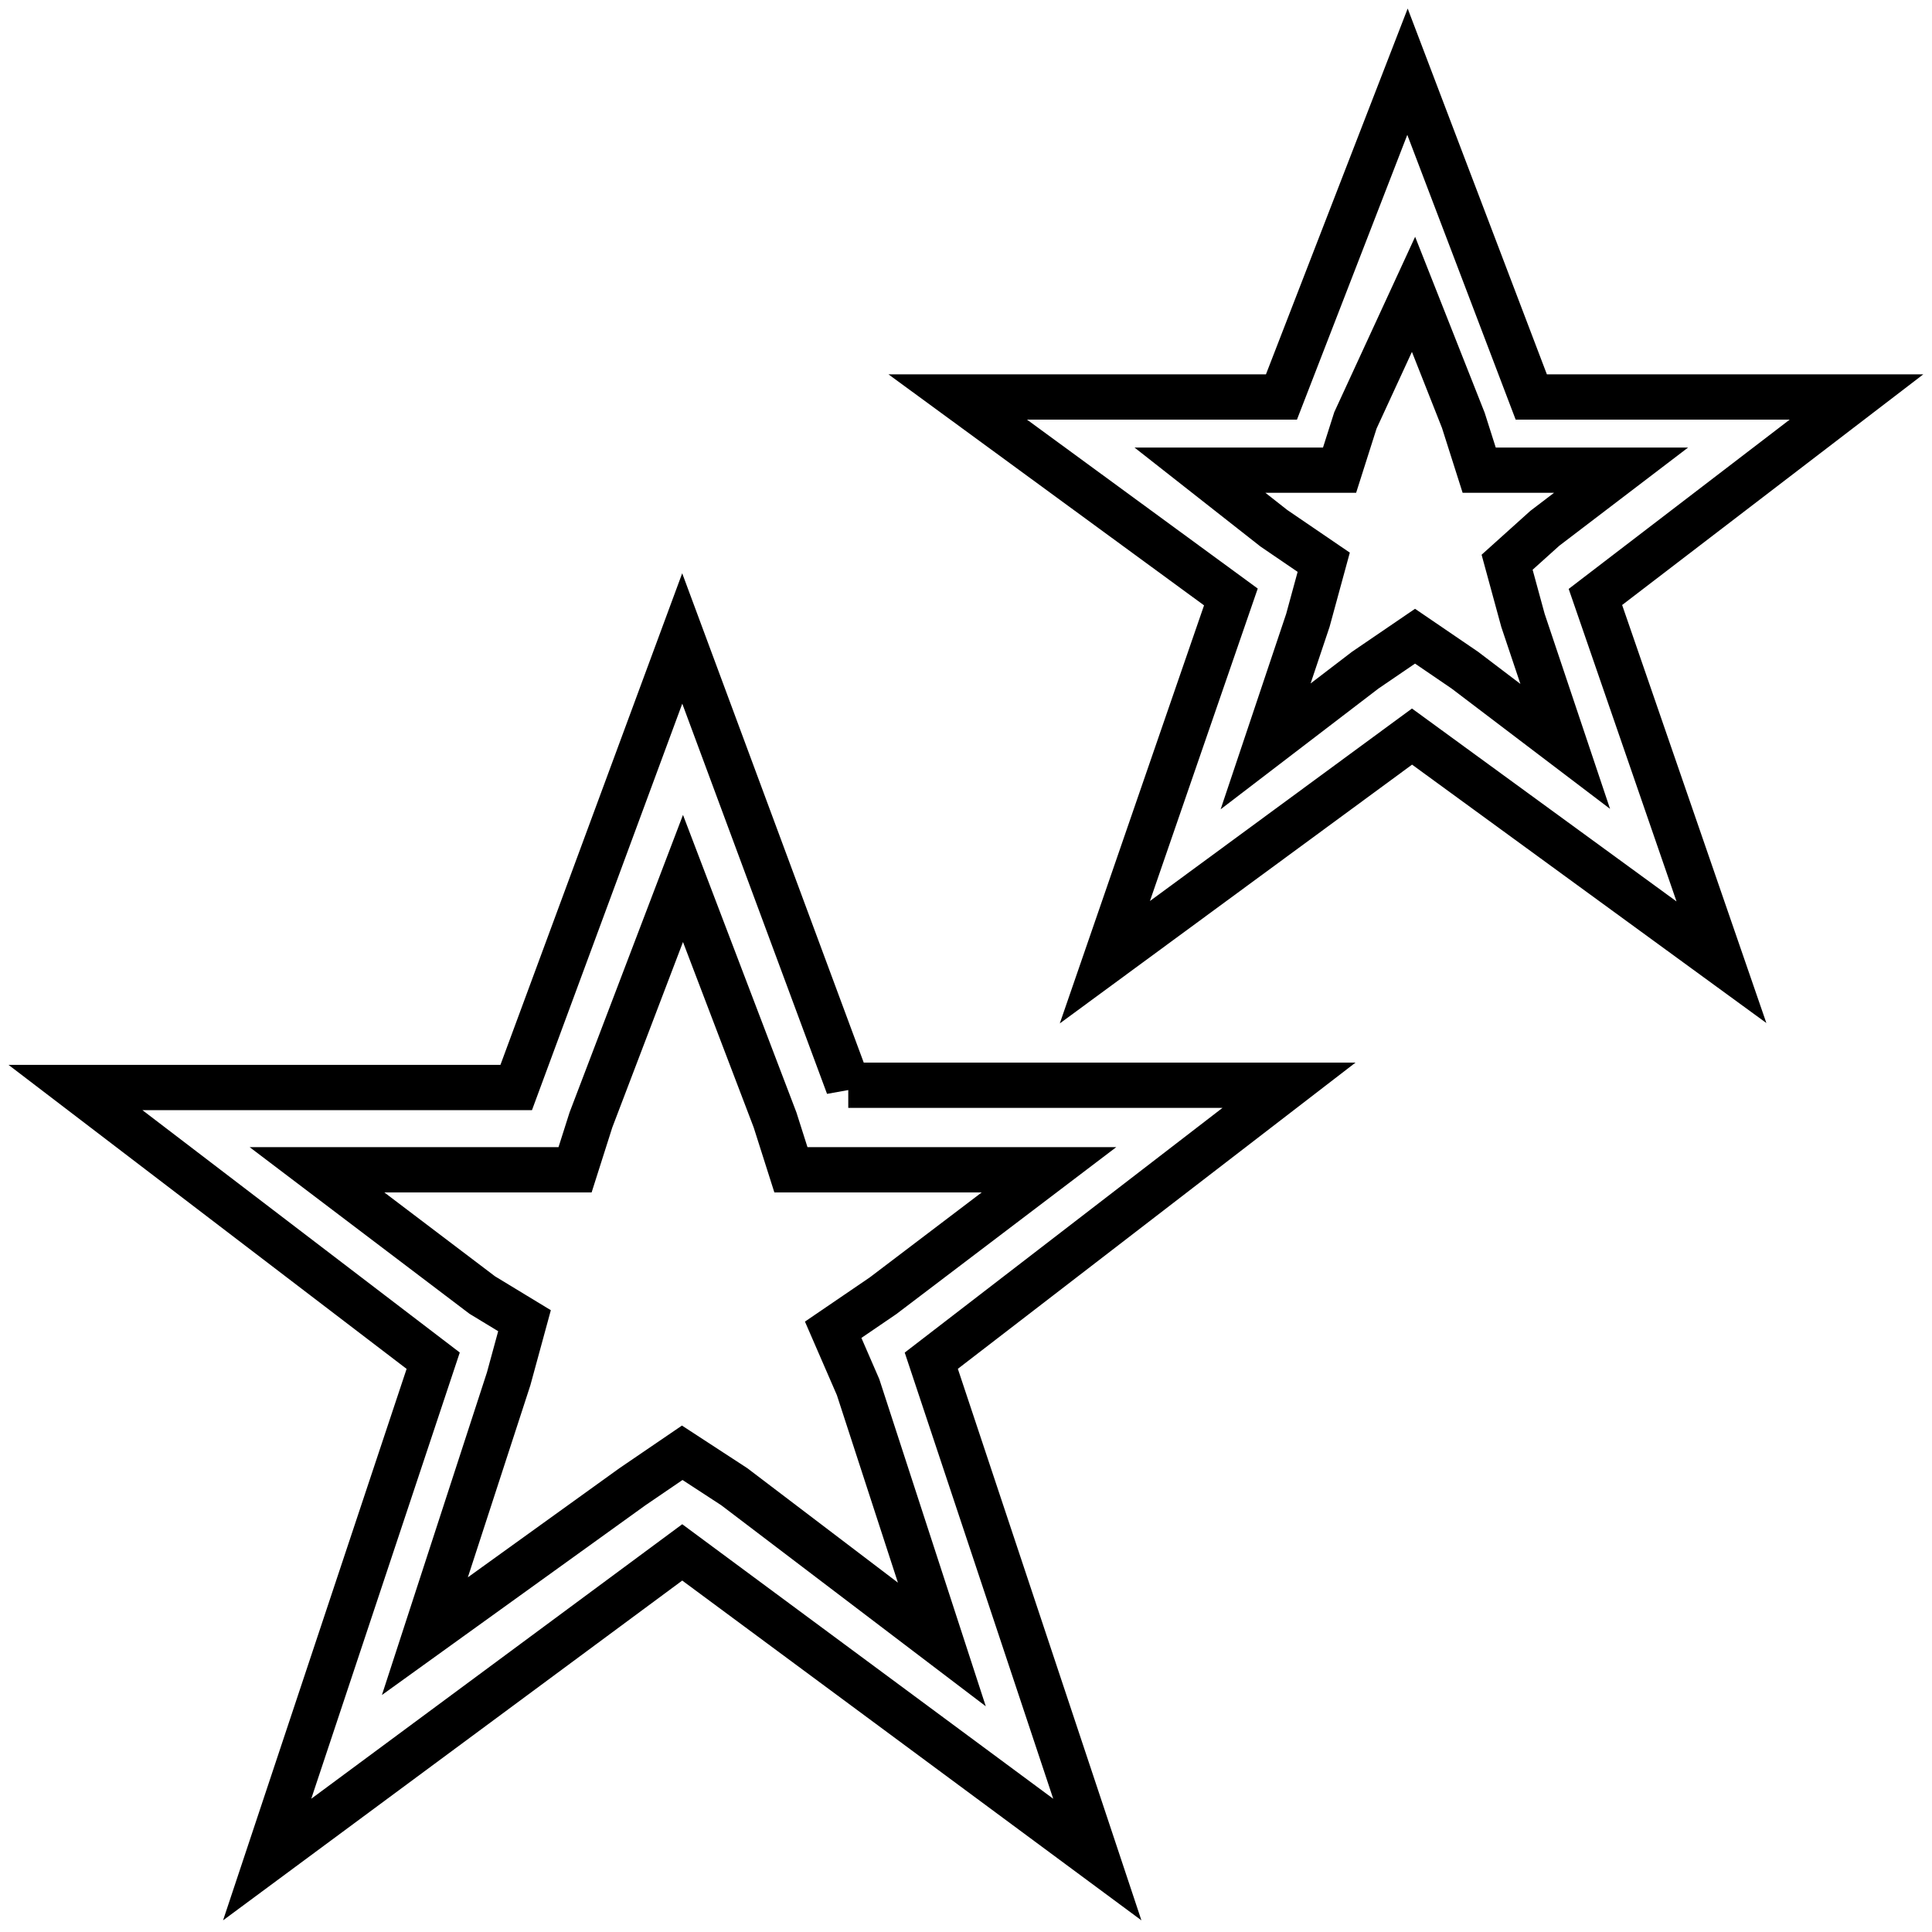
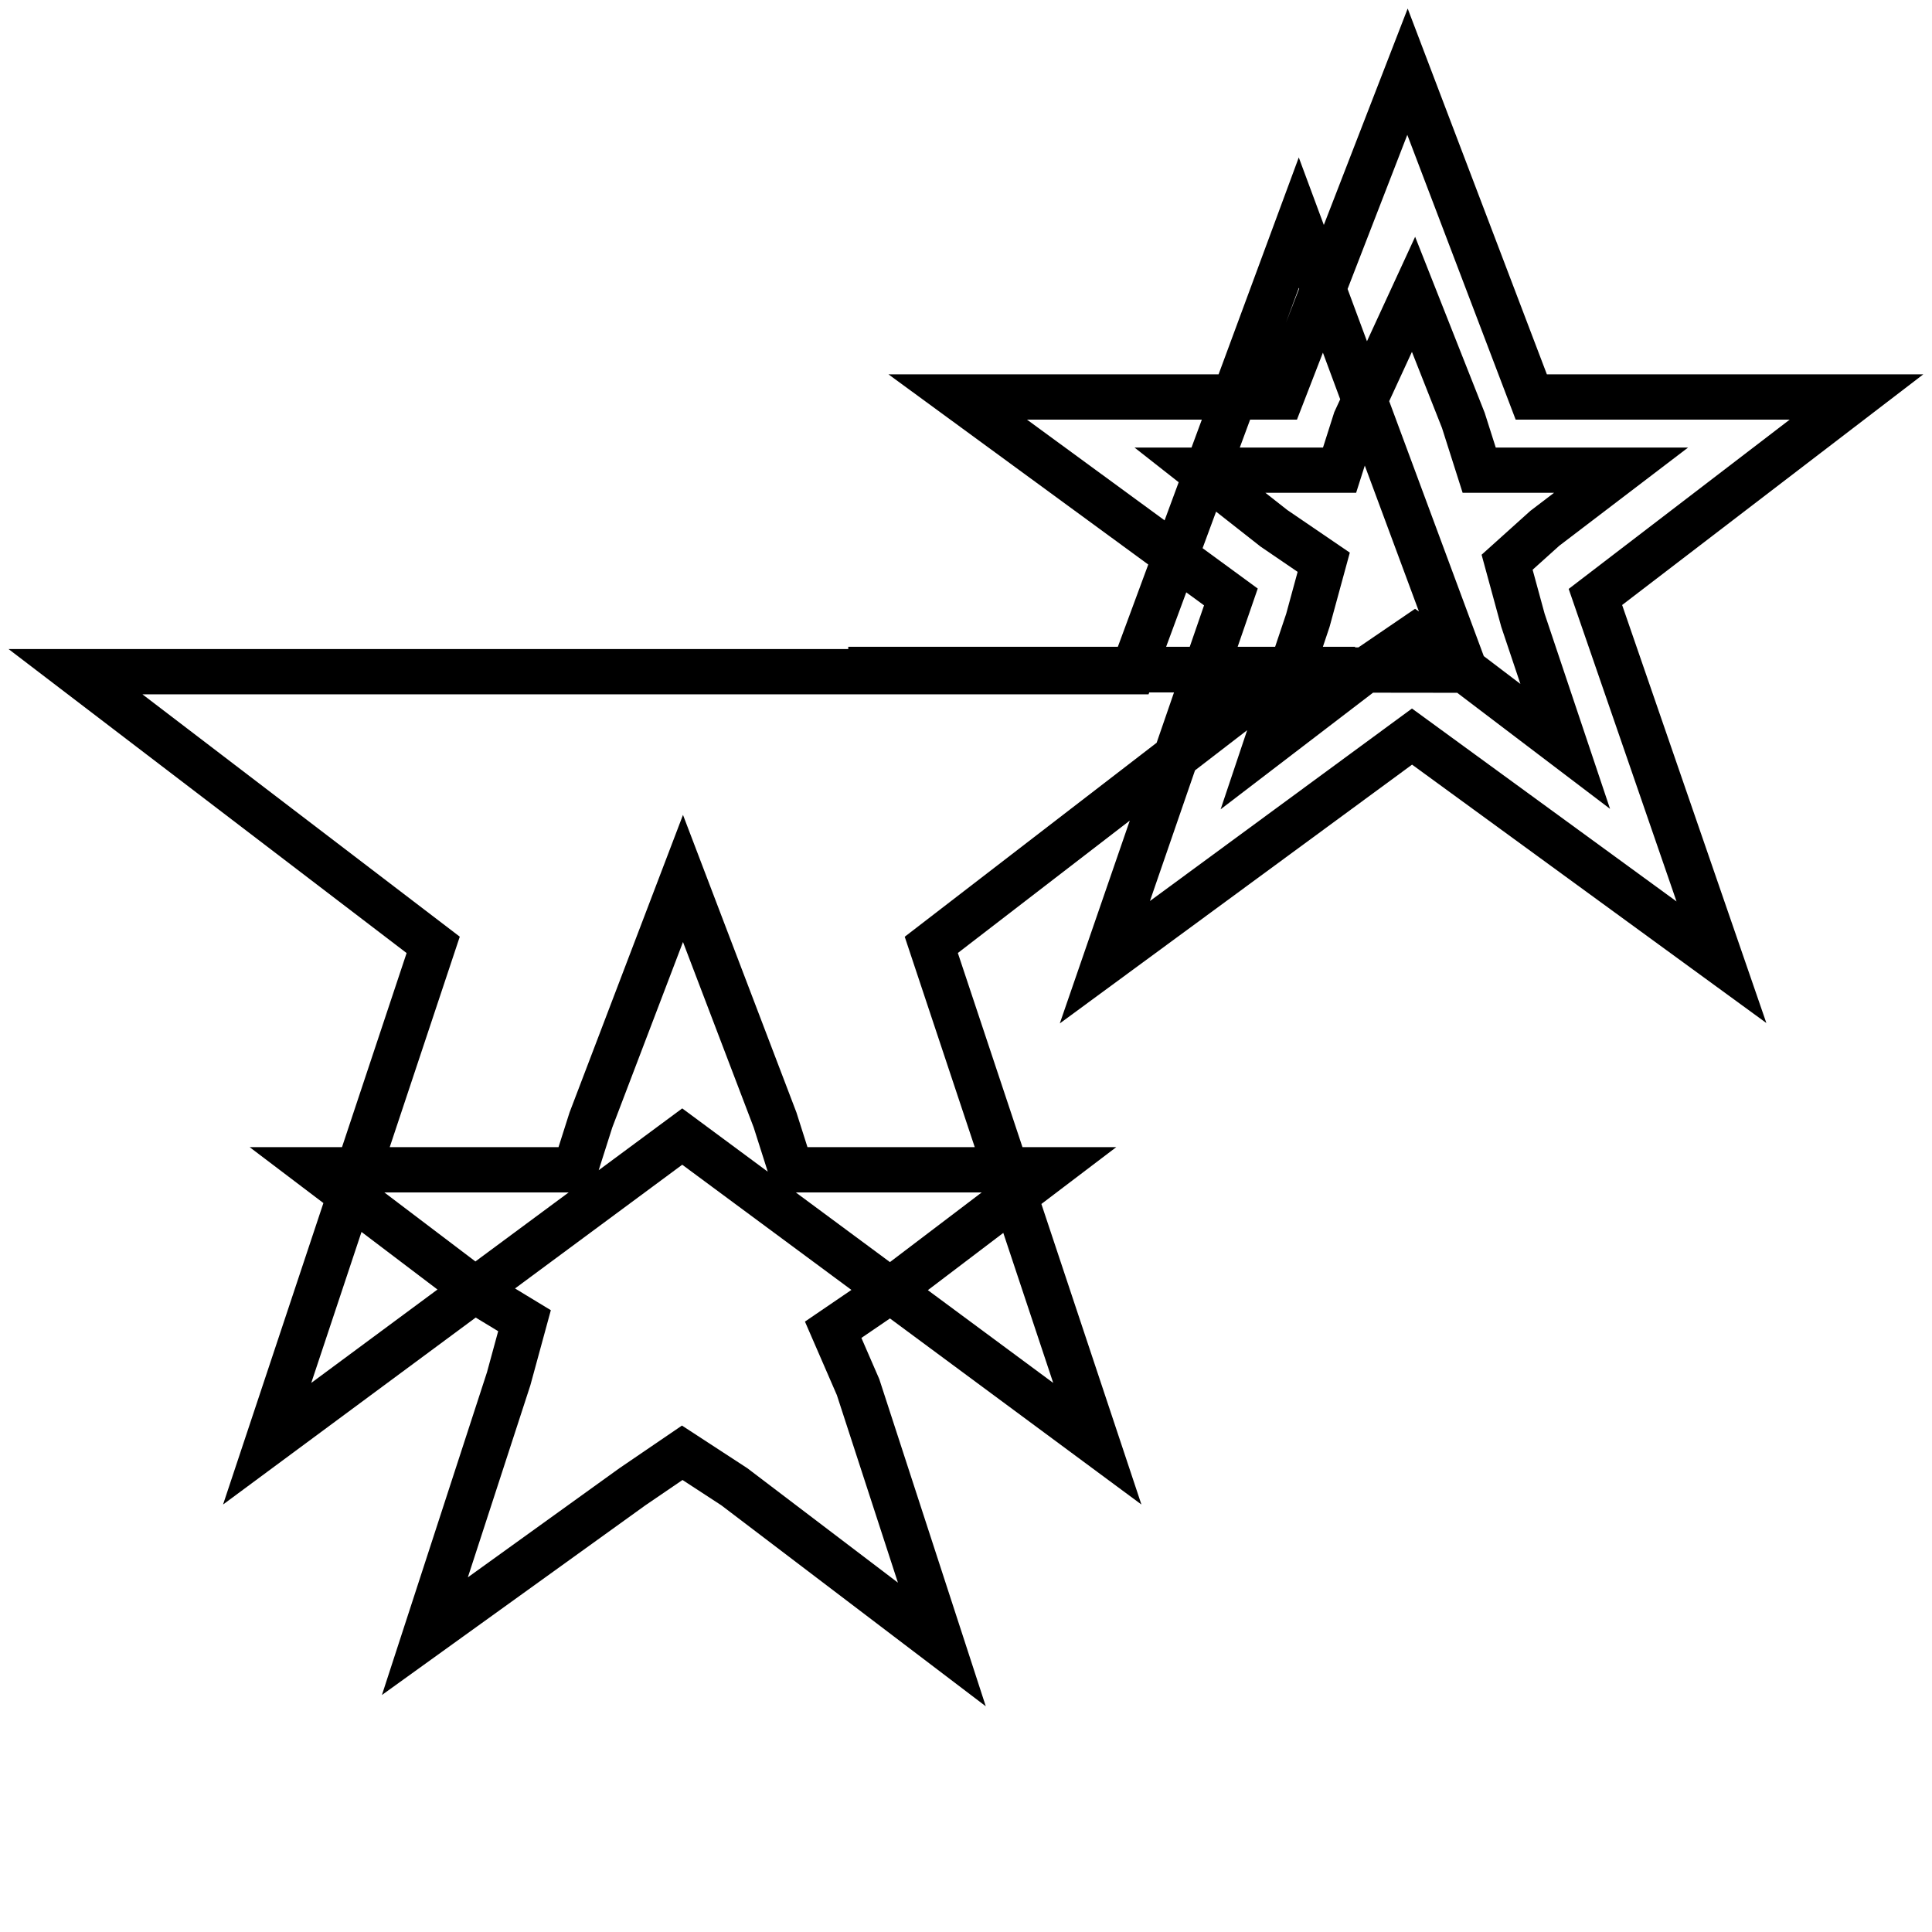
<svg xmlns="http://www.w3.org/2000/svg" version="1.1" x="0px" y="0px" viewBox="0 0 256 256" enable-background="new 0 0 256 256" xml:space="preserve">
  <g>
-     <path stroke-width="6" fill-opacity="0" stroke="#000000" d="M246,52.6h-43.1L186.5,9.5l-16.7,43.1h-42.9l36.2,26.5l-16.7,48.4l40.7-29.9l41,29.9l-16.7-48.4L246,52.6z  M194.1,88.8l-6.6-4.5l-6.6,4.5l-13.2,10.1l5.6-16.7l2.1-7.7l-6.6-4.5l-9.8-7.7h10.8h7.7l2.1-6.6l7.7-16.7l6.6,16.7l2.1,6.6h7.7 h11.1l-10.1,7.7l-5,4.5l2.1,7.7l5.6,16.7L194.1,88.8z M112.4,143.9l-22-59.3l-22,59.5H10l47.4,36.2l-22,66.1l55-40.7l55,40.7 l-22-66.1l47.4-36.5H112.4z M113.7,183.8l11.1,34.1l-27.5-20.9l-6.9-4.5l-6.6,4.5l-27.5,19.8l11.1-34.1l2.1-7.7l-5.6-3.4L42,155 h26.5h7.7l2.1-6.6l12.2-32l12.2,32l2.1,6.6h7.7h26.5l-22,16.7l-6.6,4.5L113.7,183.8z" />
+     <path stroke-width="6" fill-opacity="0" stroke="#000000" d="M246,52.6h-43.1L186.5,9.5l-16.7,43.1h-42.9l36.2,26.5l-16.7,48.4l40.7-29.9l41,29.9l-16.7-48.4L246,52.6z  M194.1,88.8l-6.6-4.5l-6.6,4.5l-13.2,10.1l5.6-16.7l2.1-7.7l-6.6-4.5l-9.8-7.7h10.8h7.7l2.1-6.6l7.7-16.7l6.6,16.7l2.1,6.6h7.7 h11.1l-10.1,7.7l-5,4.5l2.1,7.7l5.6,16.7L194.1,88.8z l-22-59.3l-22,59.5H10l47.4,36.2l-22,66.1l55-40.7l55,40.7 l-22-66.1l47.4-36.5H112.4z M113.7,183.8l11.1,34.1l-27.5-20.9l-6.9-4.5l-6.6,4.5l-27.5,19.8l11.1-34.1l2.1-7.7l-5.6-3.4L42,155 h26.5h7.7l2.1-6.6l12.2-32l12.2,32l2.1,6.6h7.7h26.5l-22,16.7l-6.6,4.5L113.7,183.8z" />
  </g>
</svg>